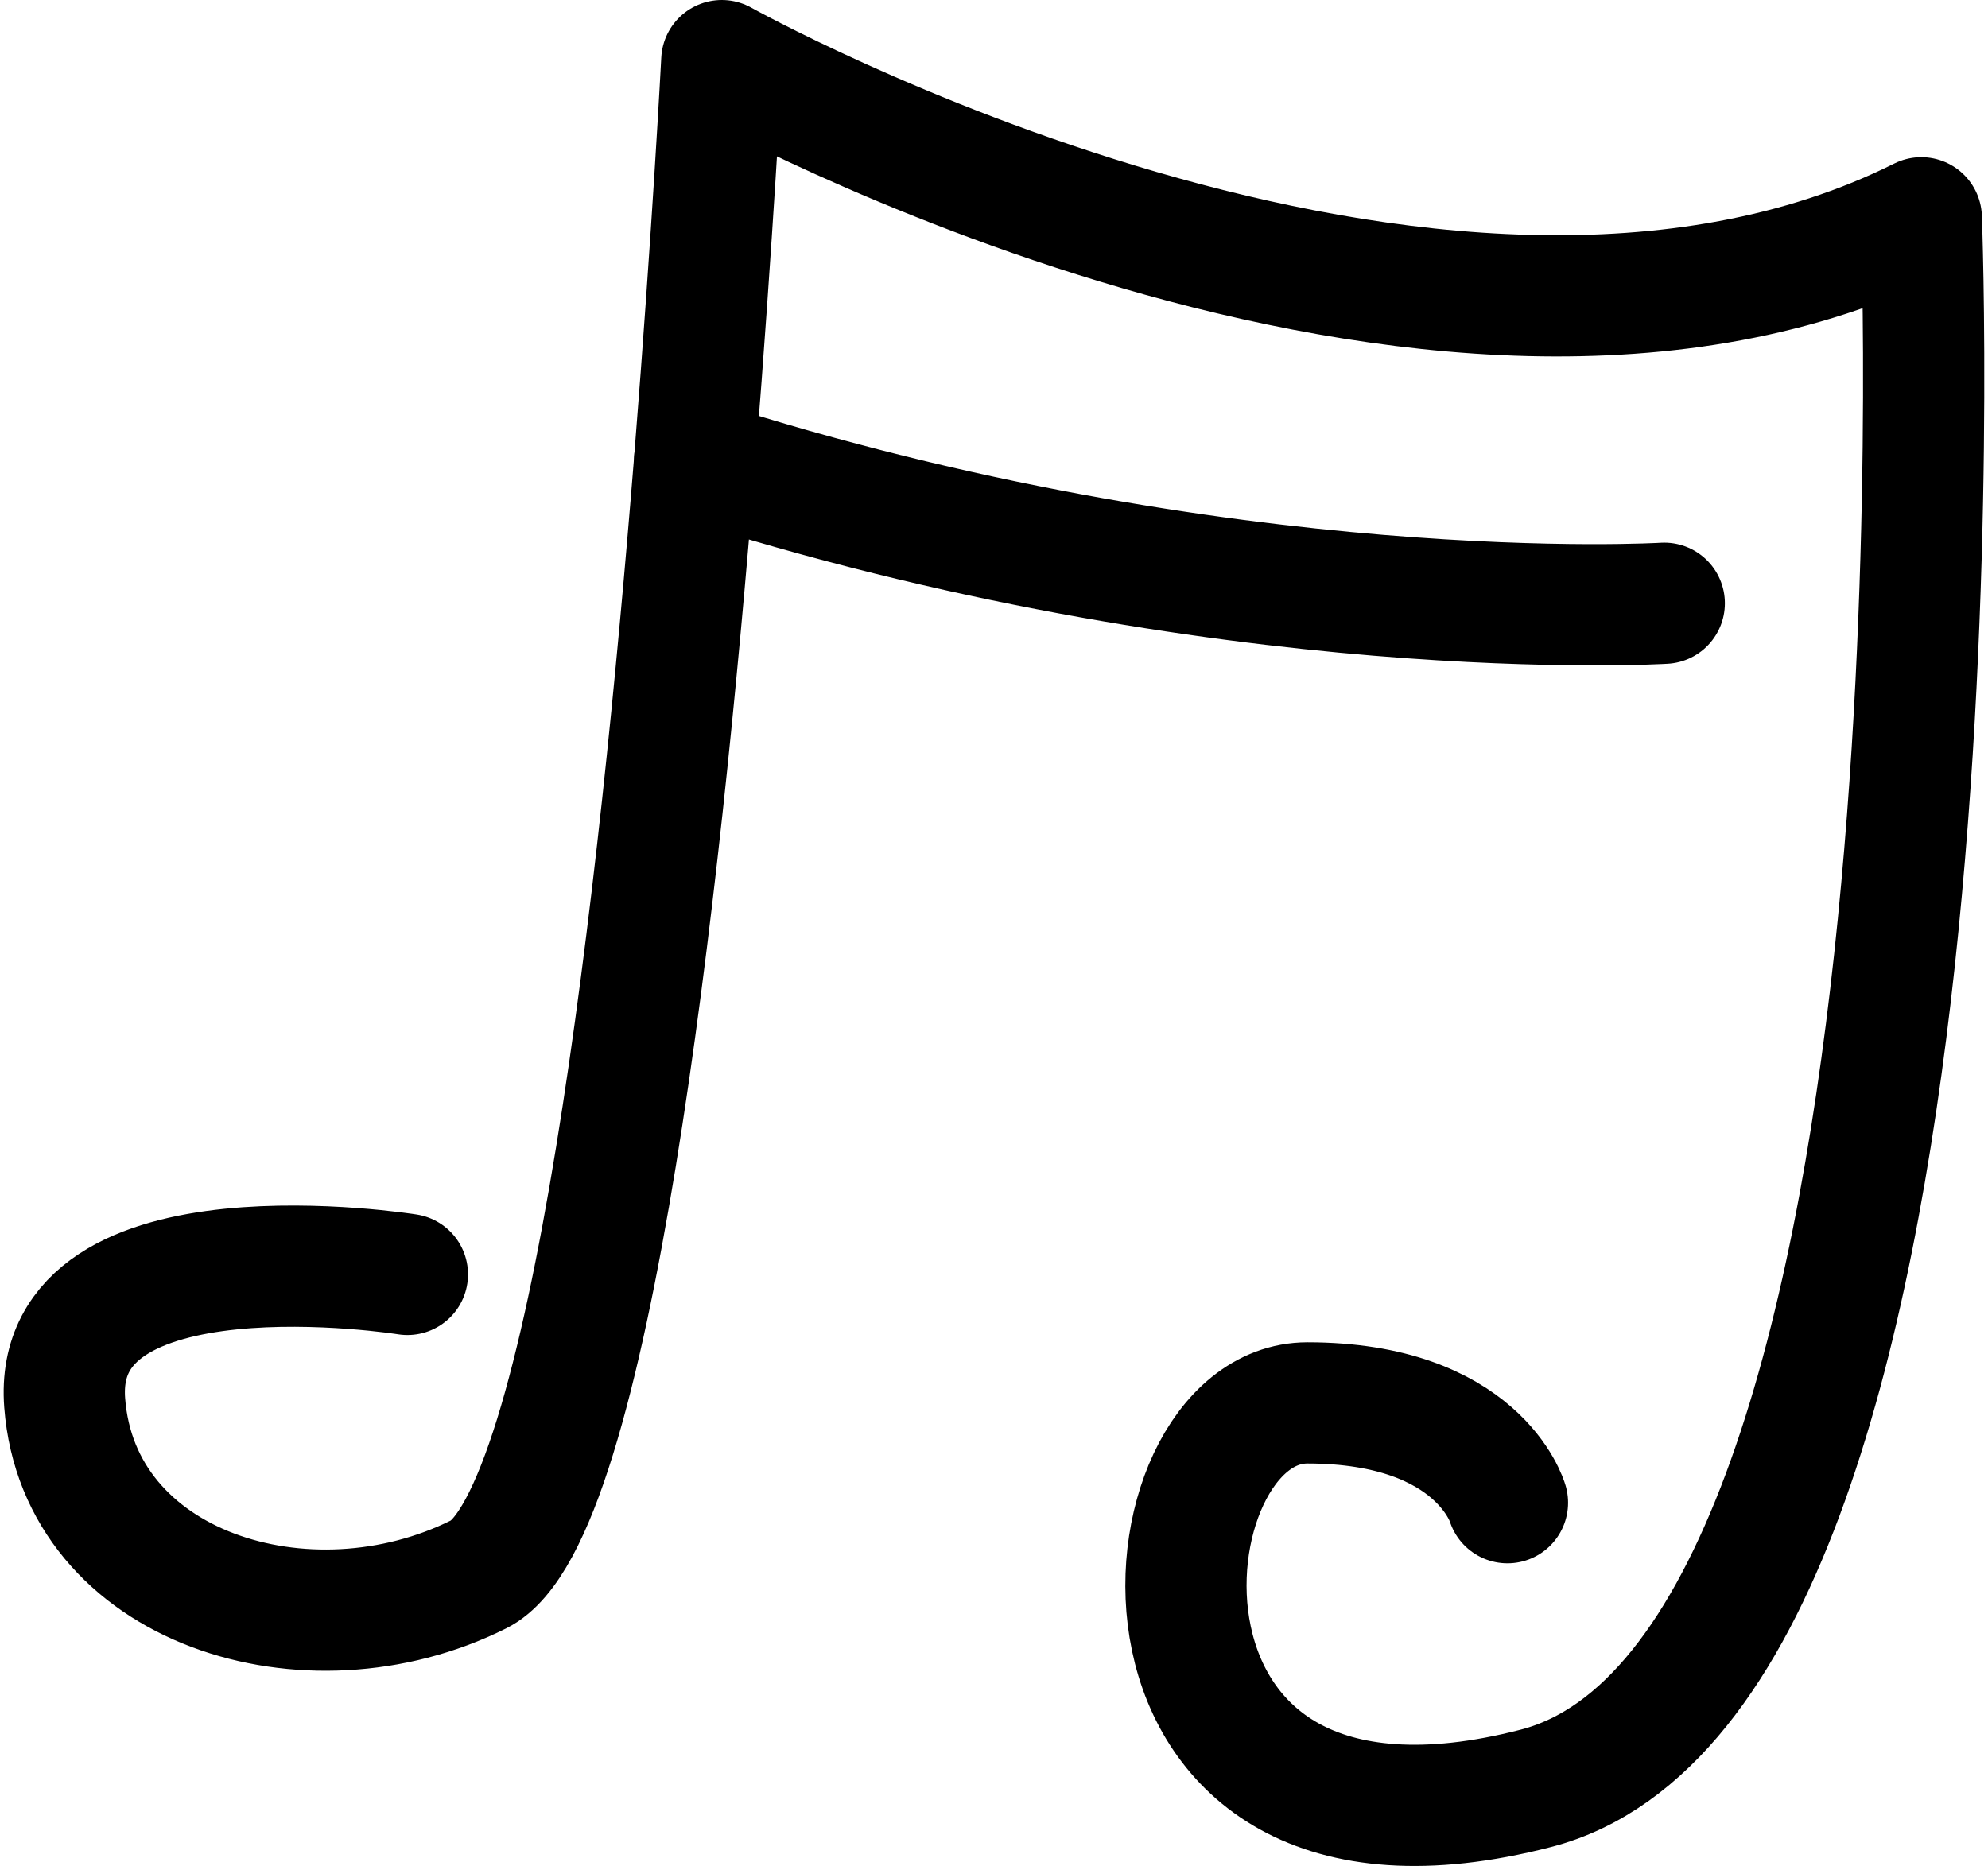
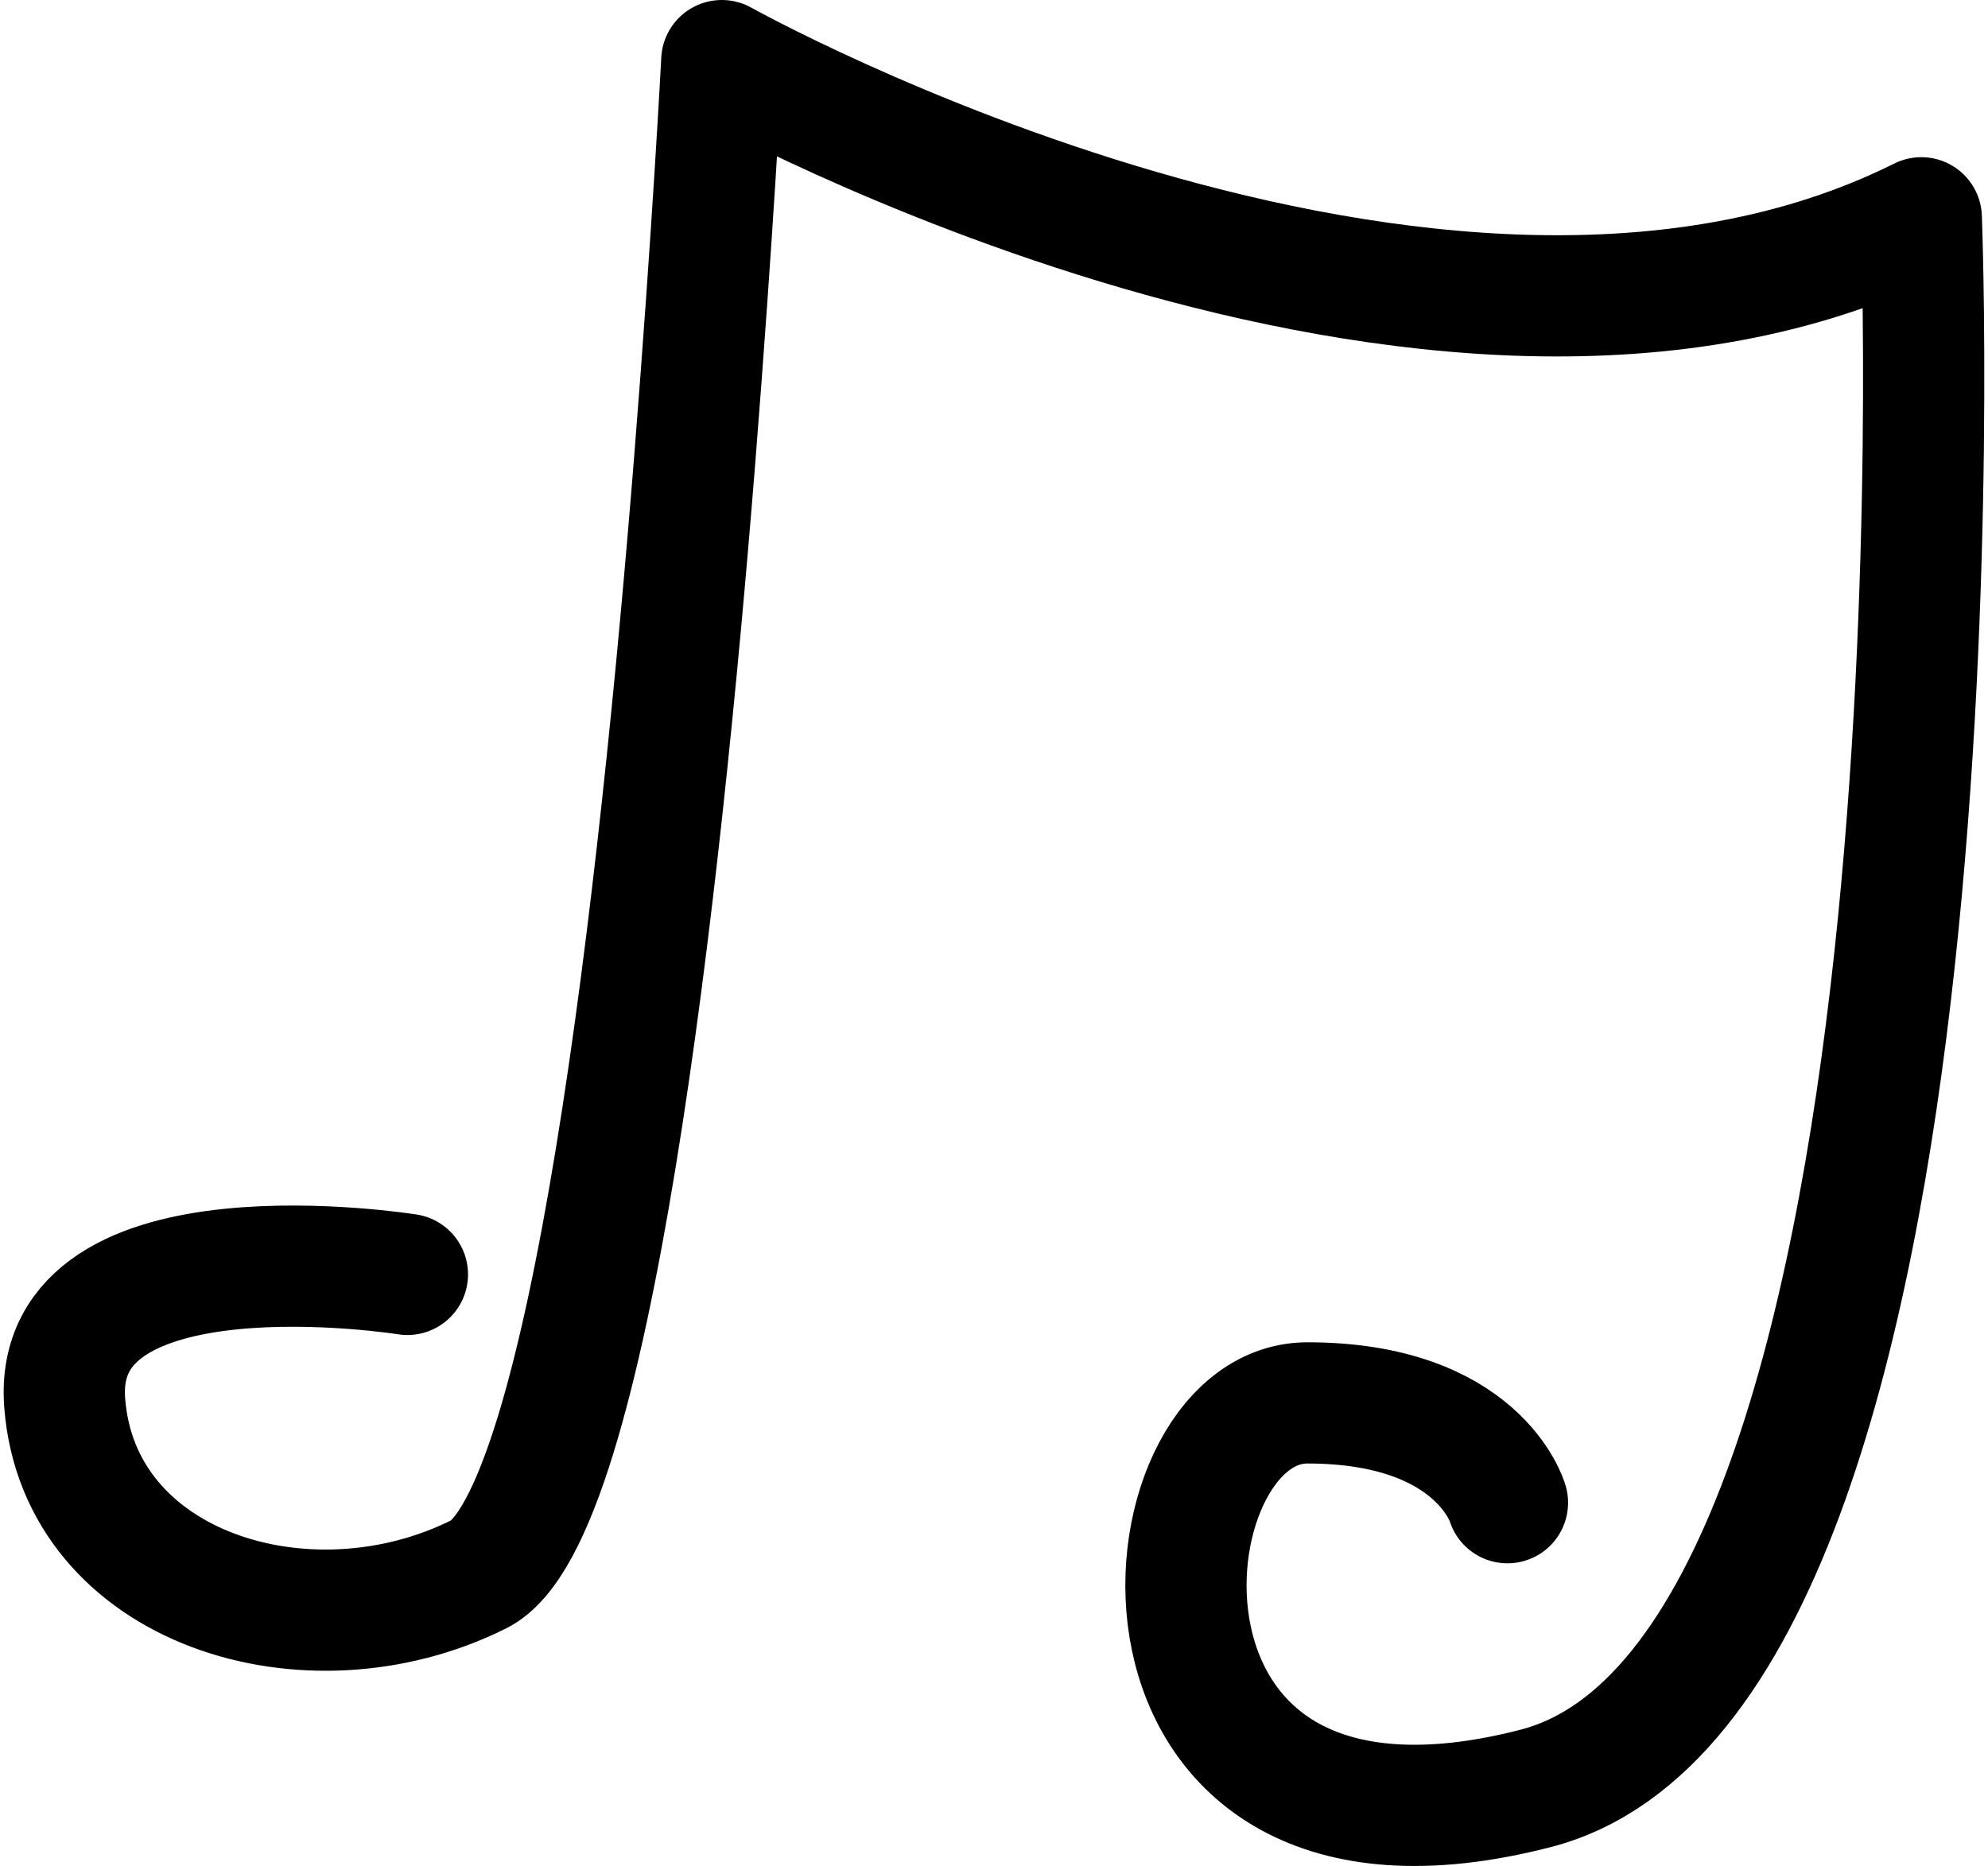
<svg xmlns="http://www.w3.org/2000/svg" id="Layer_166b6704aae8dc" data-name="Layer 1" viewBox="0 0 49.01 46.18" aria-hidden="true" width="49px" height="46px">
  <defs>
    <linearGradient class="cerosgradient" data-cerosgradient="true" id="CerosGradient_id5679bd413" gradientUnits="userSpaceOnUse" x1="50%" y1="100%" x2="50%" y2="0%">
      <stop offset="0%" stop-color="#d1d1d1" />
      <stop offset="100%" stop-color="#d1d1d1" />
    </linearGradient>
    <linearGradient />
    <style>
      .cls-1-66b6704aae8dc{
        fill: none;
        stroke: #000;
        stroke-linecap: round;
        stroke-linejoin: round;
        stroke-width: 3px;
      }
    </style>
  </defs>
  <path class="cls-1-66b6704aae8dc" d="M9.99,31.54s-8.83-1.41-8.48,3.18,6.01,6.36,10.25,4.24c2.77-1.39,4.49-16.96,5.34-27.59.45-5.63.67-9.87.67-9.87,0,0,17.67,9.89,29.68,3.89,0,0,1.41,36.04-9.54,38.87s-9.89-9.54-5.65-9.54,4.95,2.47,4.95,2.47" />
-   <path class="cls-1-66b6704aae8dc" d="M41.09,14.93s-10.87.66-23.99-3.56" />
</svg>